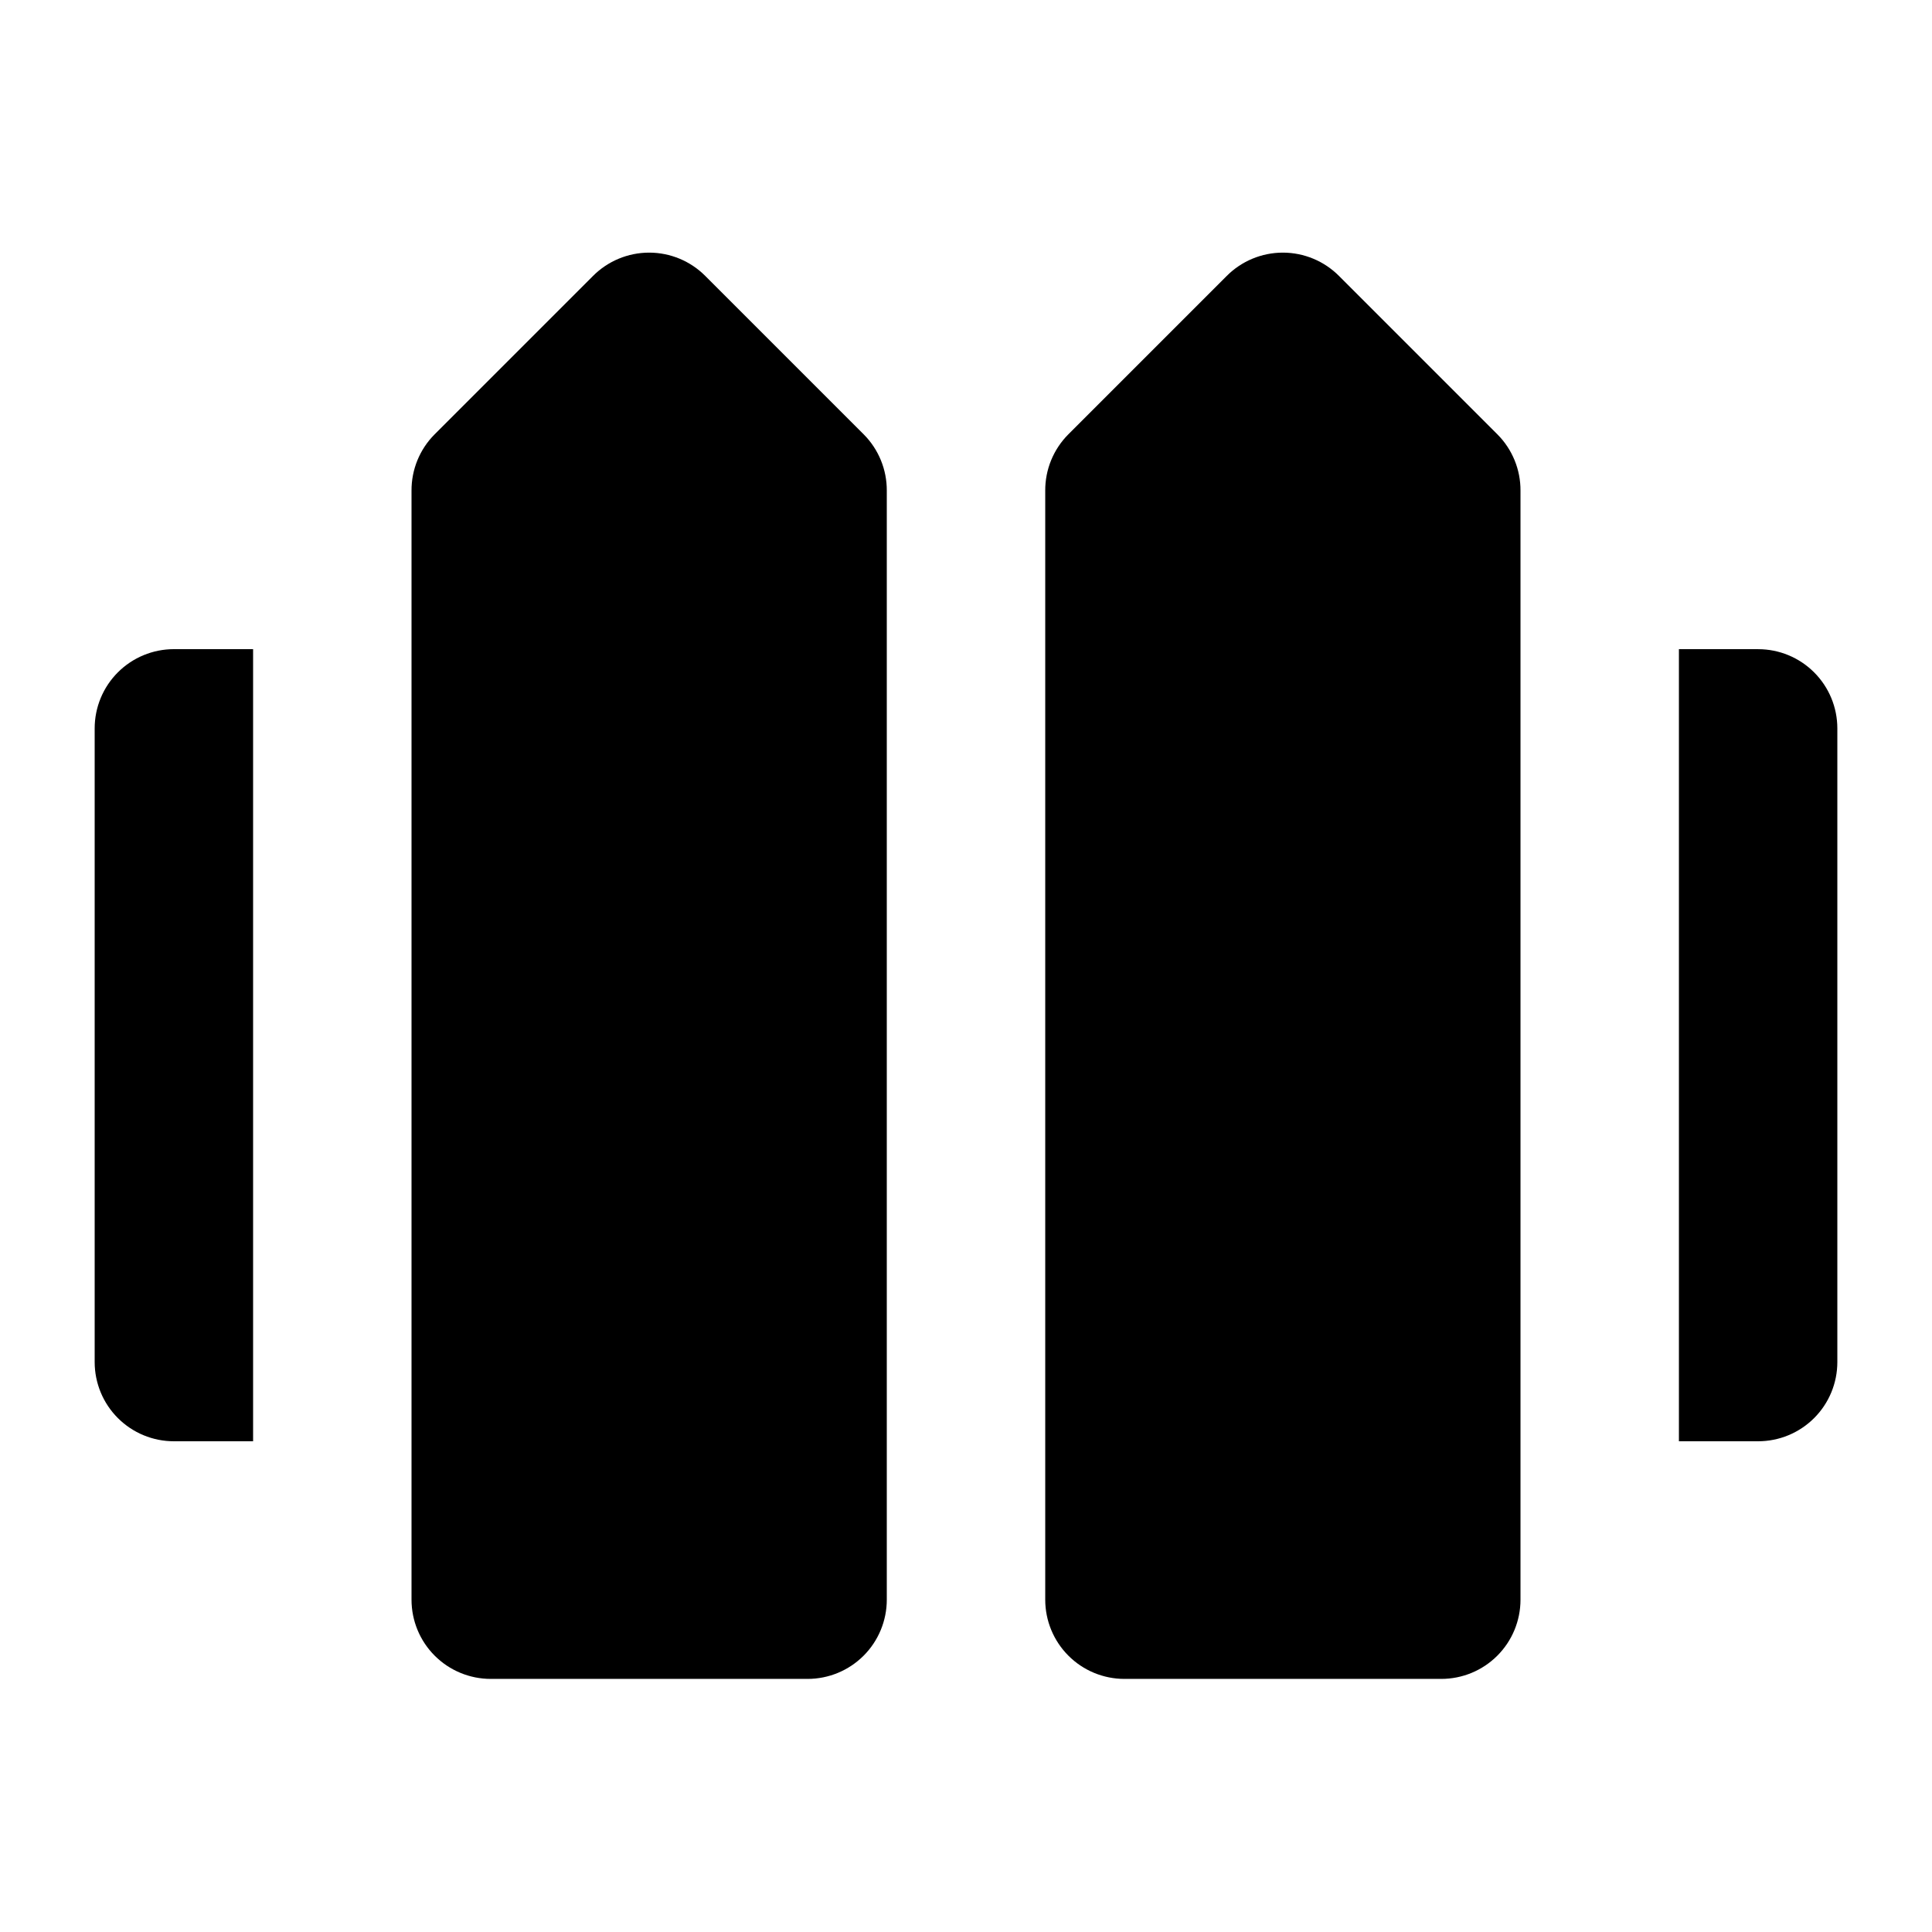
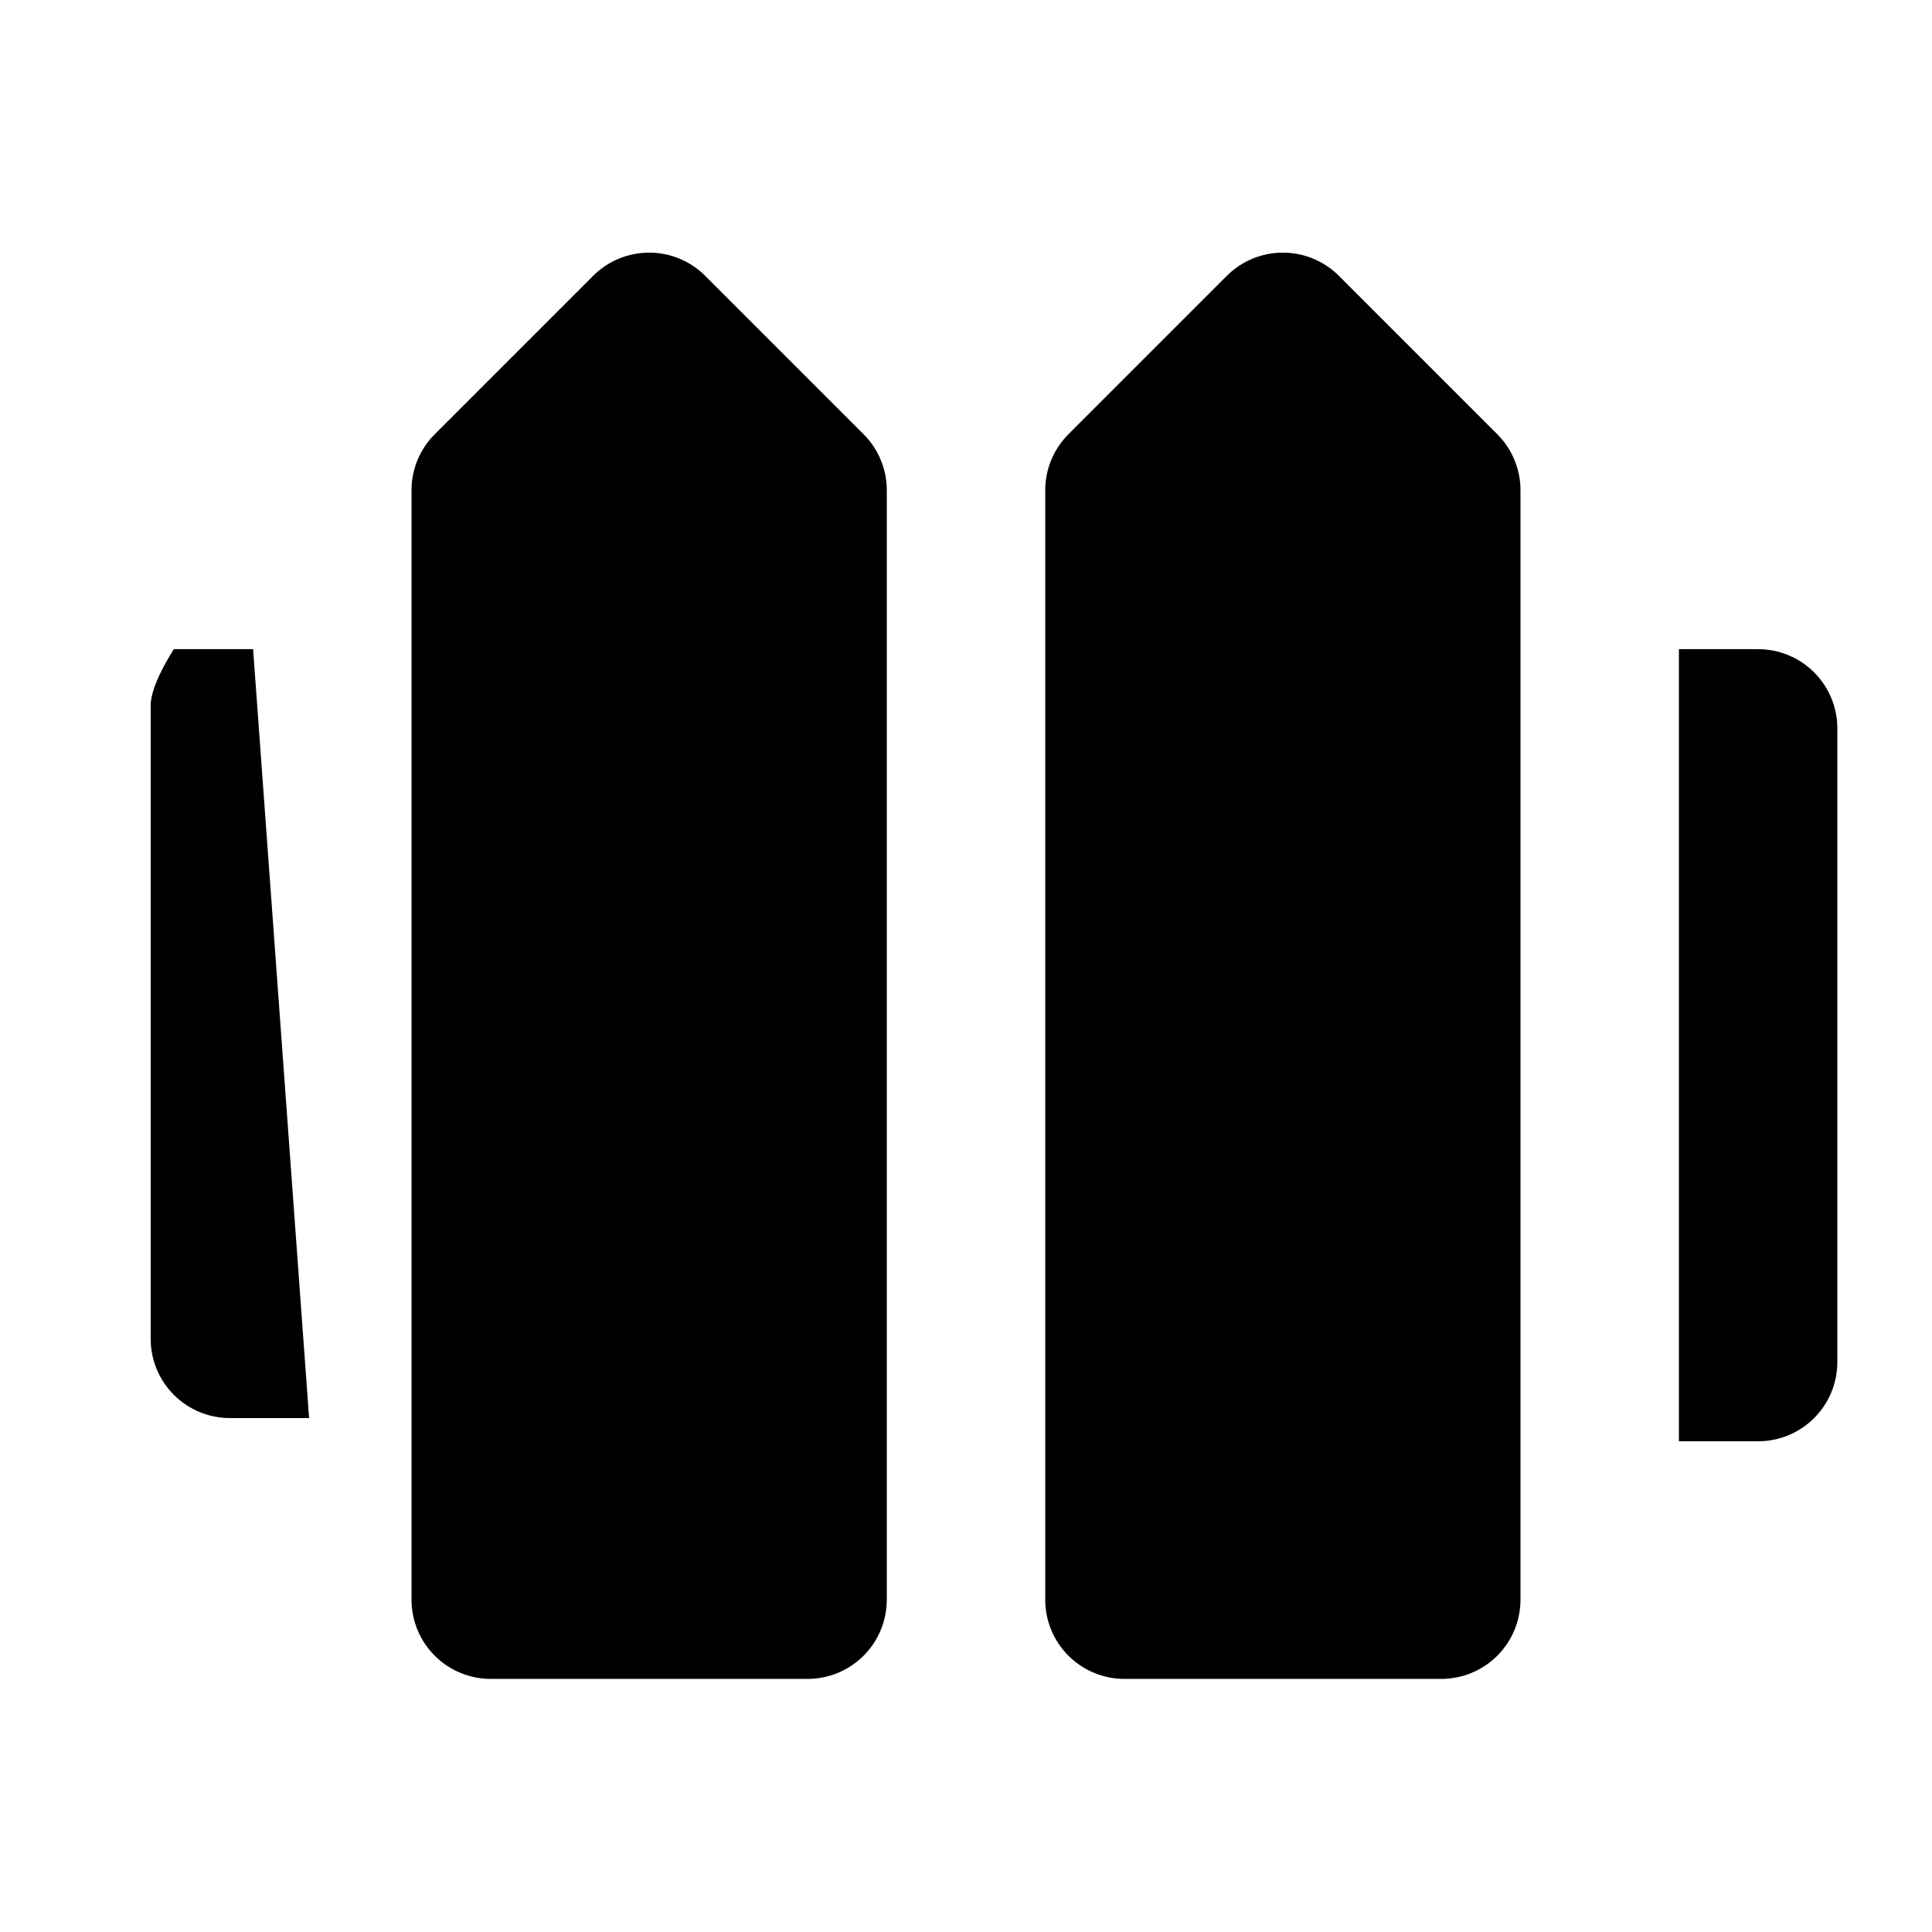
<svg xmlns="http://www.w3.org/2000/svg" fill="#000000" width="800px" height="800px" version="1.1" viewBox="144 144 512 512">
-   <path d="m372.92 259.14c3.93 3.961 6.121 9.324 6.09 14.906v293.89c0 5.57-2.215 10.91-6.148 14.844-3.938 3.938-9.277 6.148-14.844 6.148h-83.969c-5.566 0-10.906-2.211-14.844-6.148-3.938-3.934-6.148-9.273-6.148-14.844v-293.89c-0.031-5.582 2.156-10.945 6.086-14.906l41.984-41.984c3.941-3.973 9.309-6.207 14.906-6.207s10.961 2.234 14.902 6.207zm167.94 0-41.984-41.984c-3.941-3.973-9.309-6.207-14.906-6.207-5.594 0-10.961 2.234-14.902 6.207l-41.984 41.984c-3.93 3.961-6.121 9.324-6.086 14.906v293.89c0 5.57 2.211 10.91 6.148 14.844 3.934 3.938 9.273 6.148 14.844 6.148h83.969-0.004c5.57 0 10.91-2.211 14.844-6.148 3.938-3.934 6.148-9.273 6.148-14.844v-293.89c0.035-5.582-2.156-10.945-6.086-14.906zm69.062 56.891h-20.992v209.92h20.992c5.57 0 10.906-2.211 14.844-6.148 3.938-3.934 6.148-9.273 6.148-14.844v-167.93c0-5.57-2.211-10.906-6.148-14.844s-9.273-6.148-14.844-6.148zm-398.85 0h-20.992c-5.566 0-10.906 2.211-14.844 6.148s-6.148 9.273-6.148 14.844v167.94-0.004c0 5.57 2.211 10.91 6.148 14.844 3.938 3.938 9.277 6.148 14.844 6.148h20.992z" />
+   <path d="m372.92 259.14c3.93 3.961 6.121 9.324 6.09 14.906v293.89c0 5.57-2.215 10.91-6.148 14.844-3.938 3.938-9.277 6.148-14.844 6.148h-83.969c-5.566 0-10.906-2.211-14.844-6.148-3.938-3.934-6.148-9.273-6.148-14.844v-293.89c-0.031-5.582 2.156-10.945 6.086-14.906l41.984-41.984c3.941-3.973 9.309-6.207 14.906-6.207s10.961 2.234 14.902 6.207zm167.94 0-41.984-41.984c-3.941-3.973-9.309-6.207-14.906-6.207-5.594 0-10.961 2.234-14.902 6.207l-41.984 41.984c-3.93 3.961-6.121 9.324-6.086 14.906v293.89c0 5.57 2.211 10.91 6.148 14.844 3.934 3.938 9.273 6.148 14.844 6.148h83.969-0.004c5.57 0 10.91-2.211 14.844-6.148 3.938-3.934 6.148-9.273 6.148-14.844v-293.89c0.035-5.582-2.156-10.945-6.086-14.906zm69.062 56.891h-20.992v209.92h20.992c5.57 0 10.906-2.211 14.844-6.148 3.938-3.934 6.148-9.273 6.148-14.844v-167.93c0-5.57-2.211-10.906-6.148-14.844s-9.273-6.148-14.844-6.148zm-398.85 0h-20.992s-6.148 9.273-6.148 14.844v167.94-0.004c0 5.57 2.211 10.91 6.148 14.844 3.938 3.938 9.277 6.148 14.844 6.148h20.992z" />
</svg>